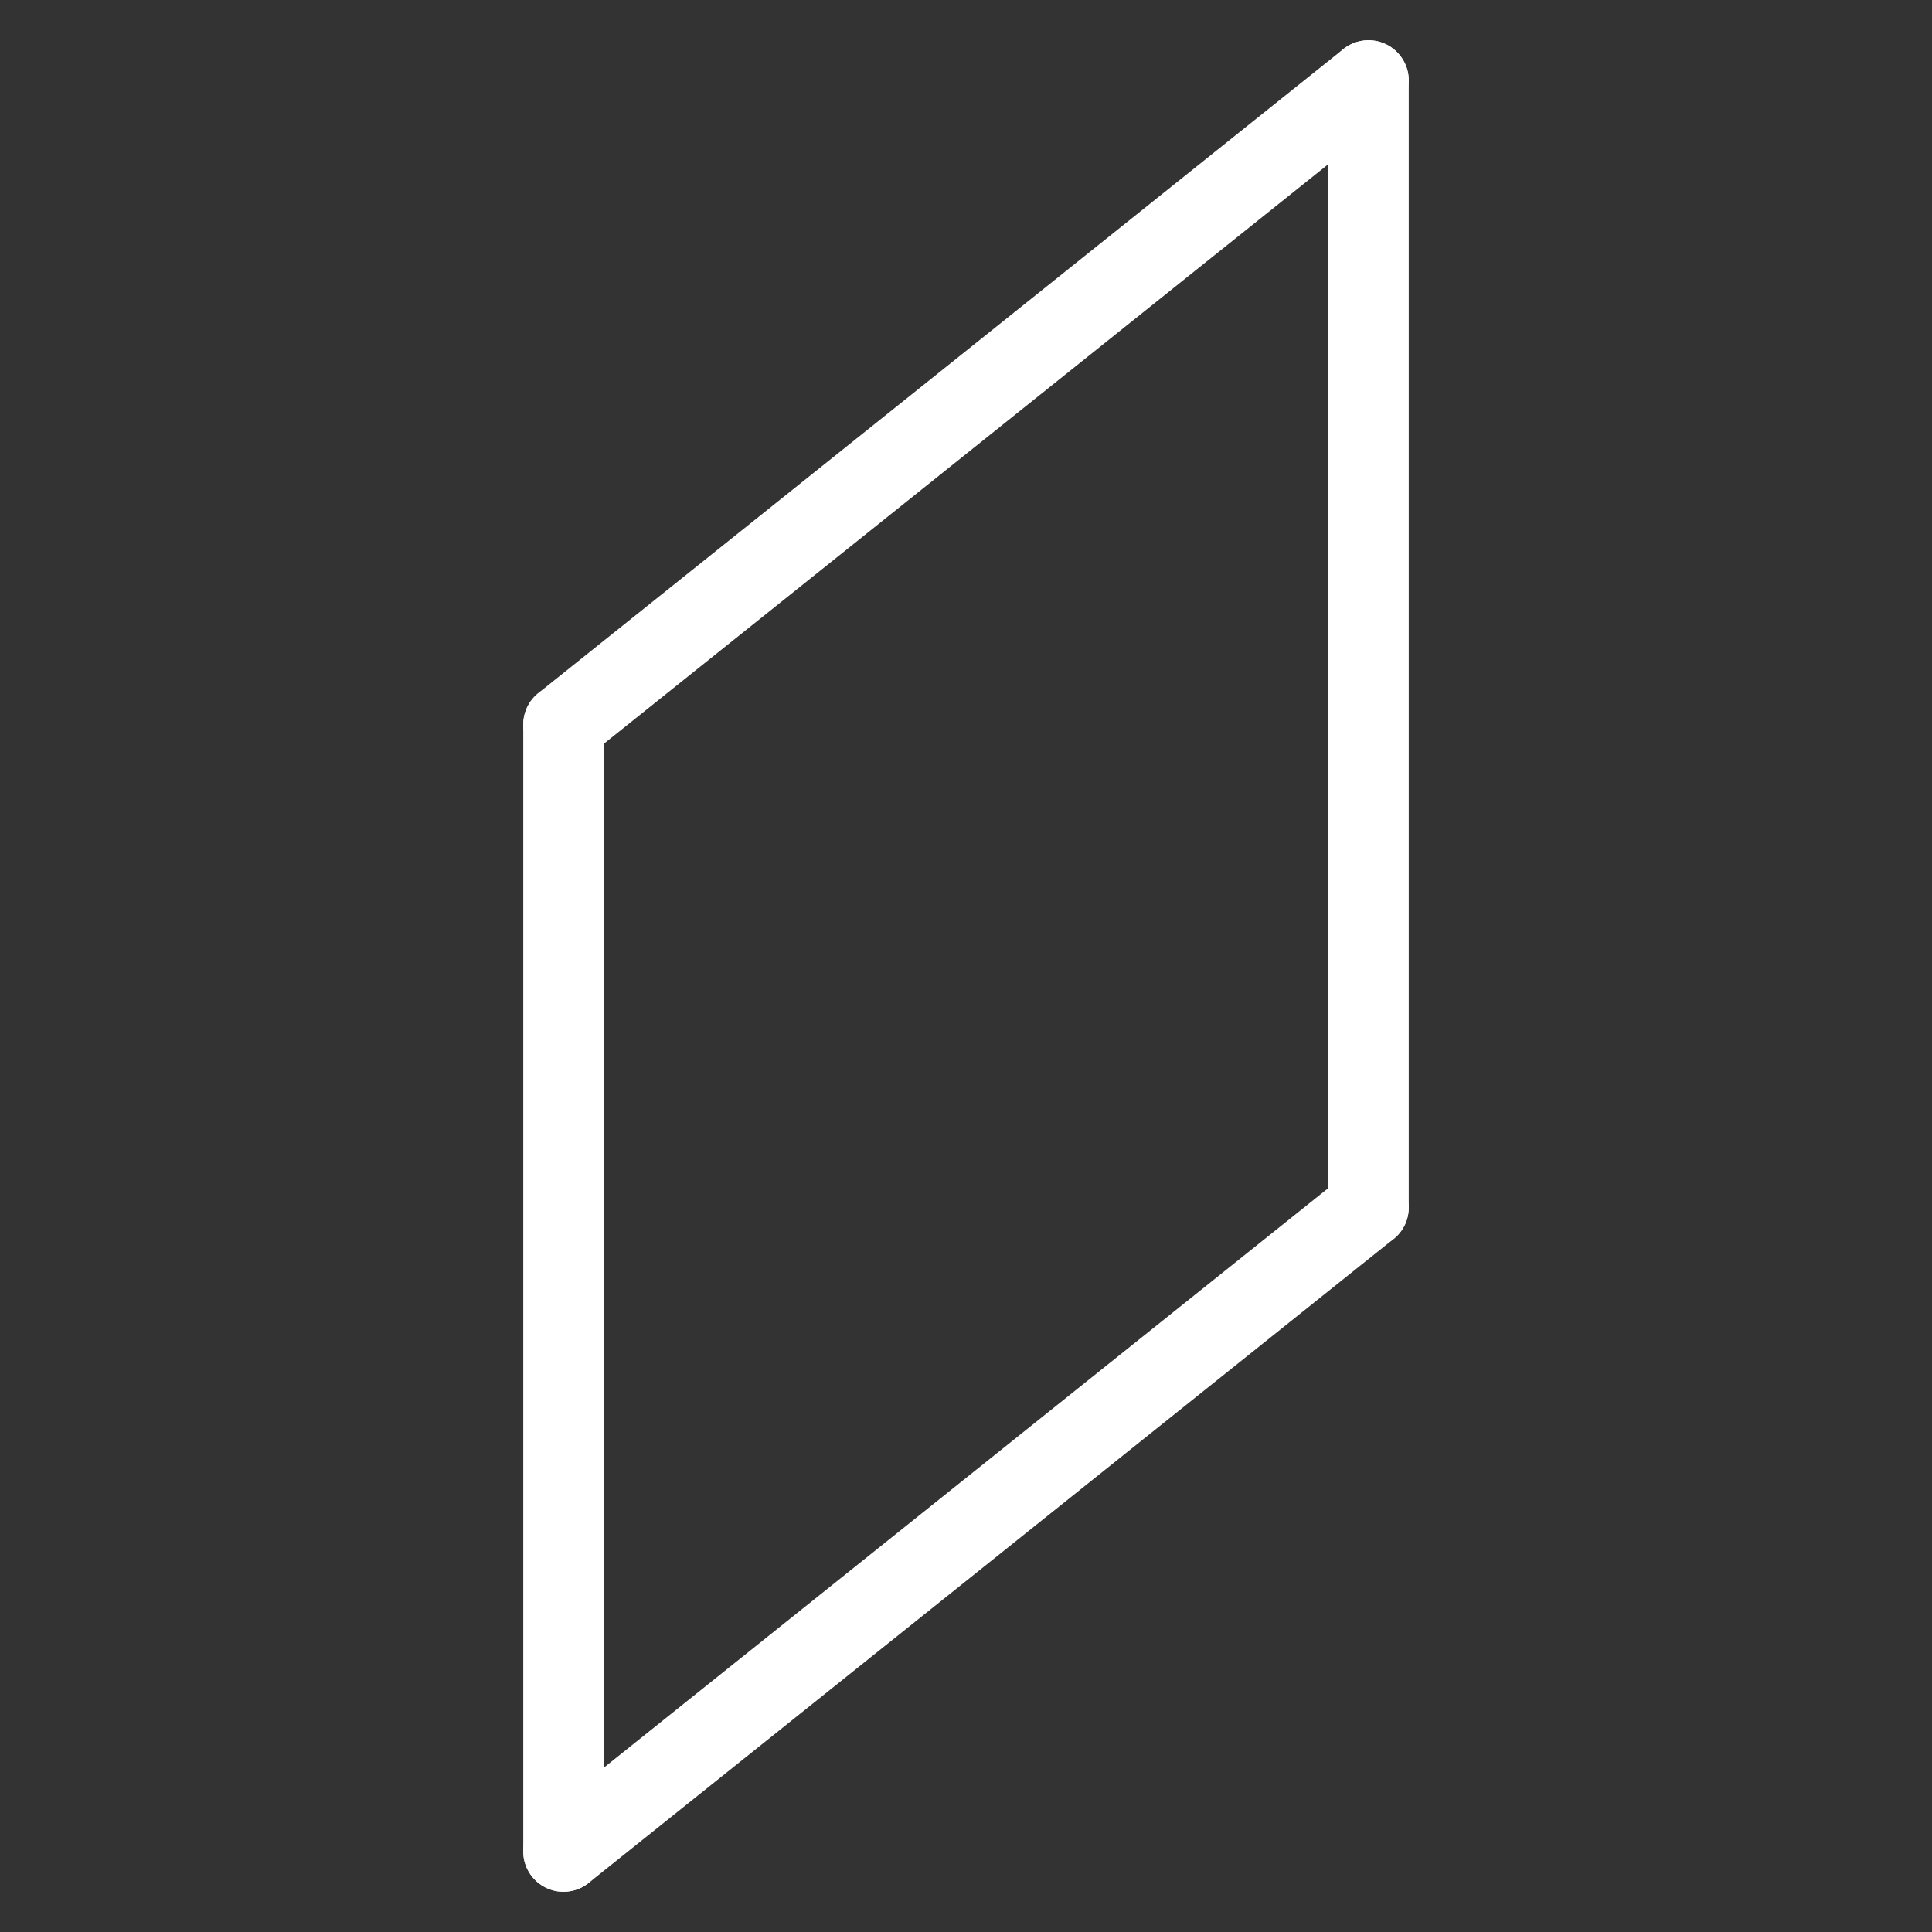
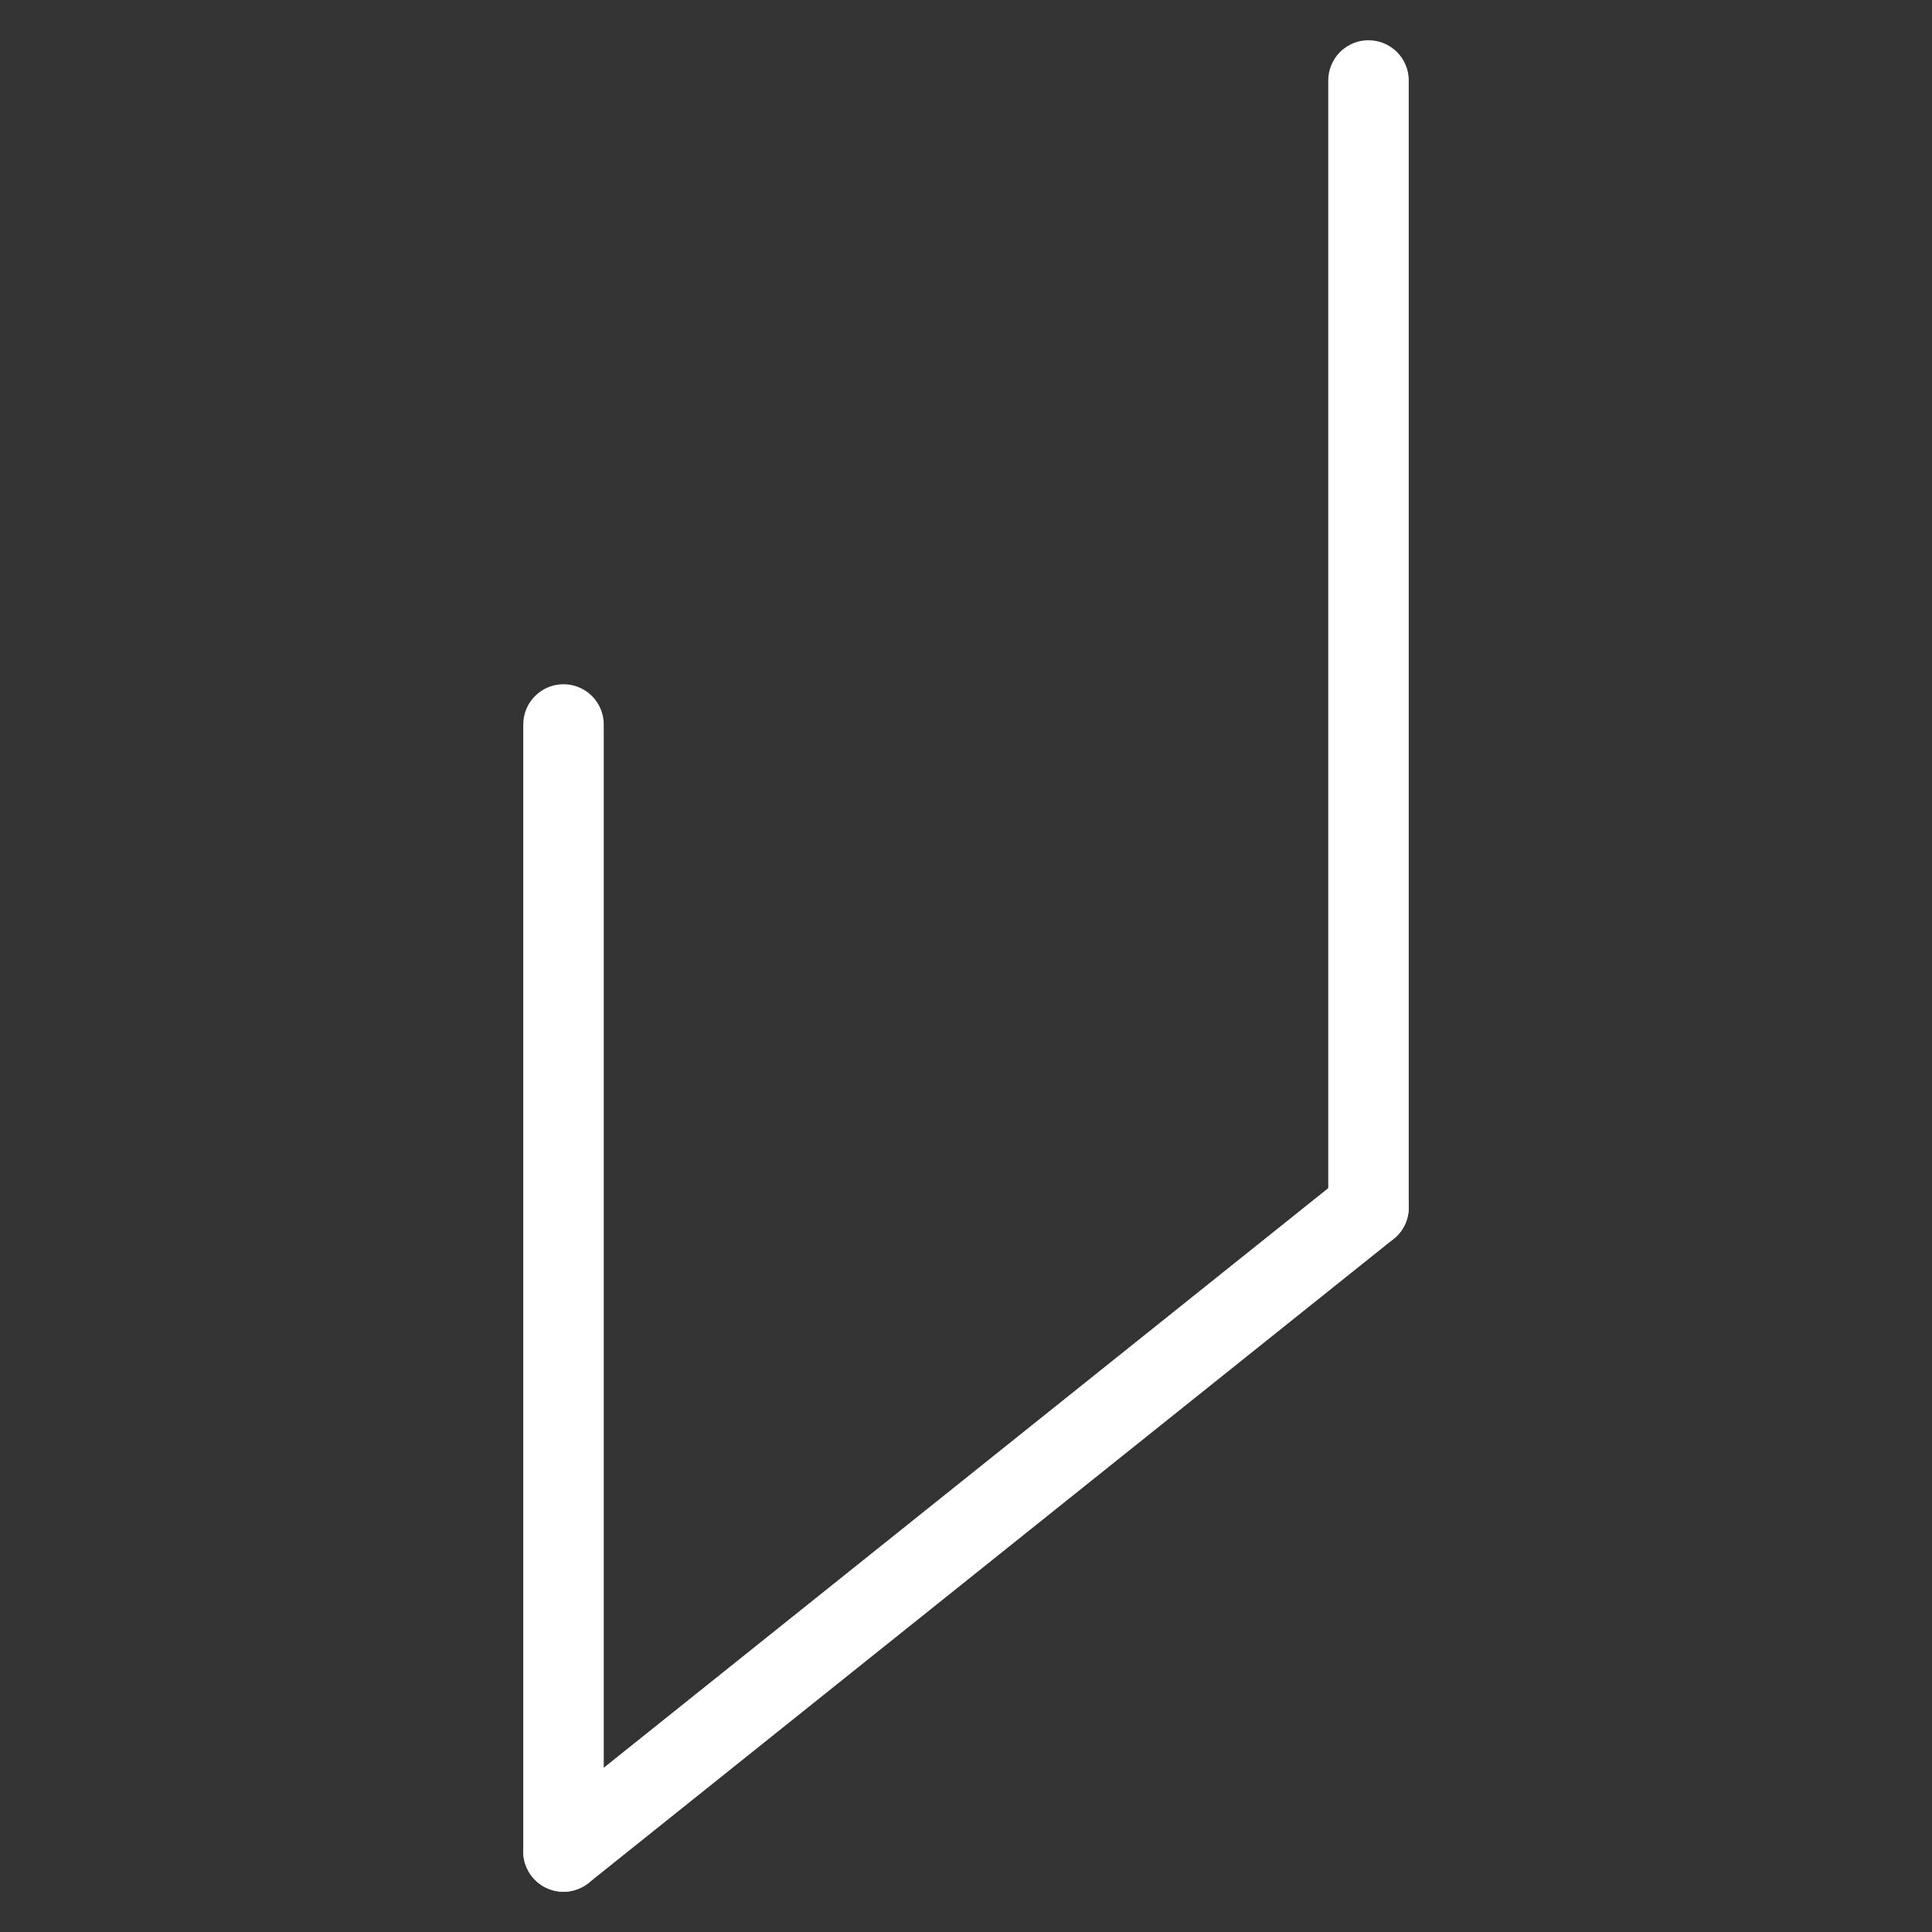
<svg xmlns="http://www.w3.org/2000/svg" width="48" height="48" viewBox="0 0 24 24" stroke-width="1" stroke="#ffffff" fill="none" stroke-linecap="round" stroke-linejoin="round">
  <rect x="0" y="0" width="24" height="24" fill="#333333" stroke="none" />
-   <path stroke="none" d="M0 0h24v24H0z" />
-   <line x1="7" y1="9" x2="17" y2="1" />
+   <path stroke="none" d="M0 0h24v24z" />
  <line x1="7" y1="23" x2="17" y2="15" />
  <line x1="7" y1="9" x2="7" y2="23" />
  <line x1="17" y1="1" x2="17" y2="15" />
</svg>